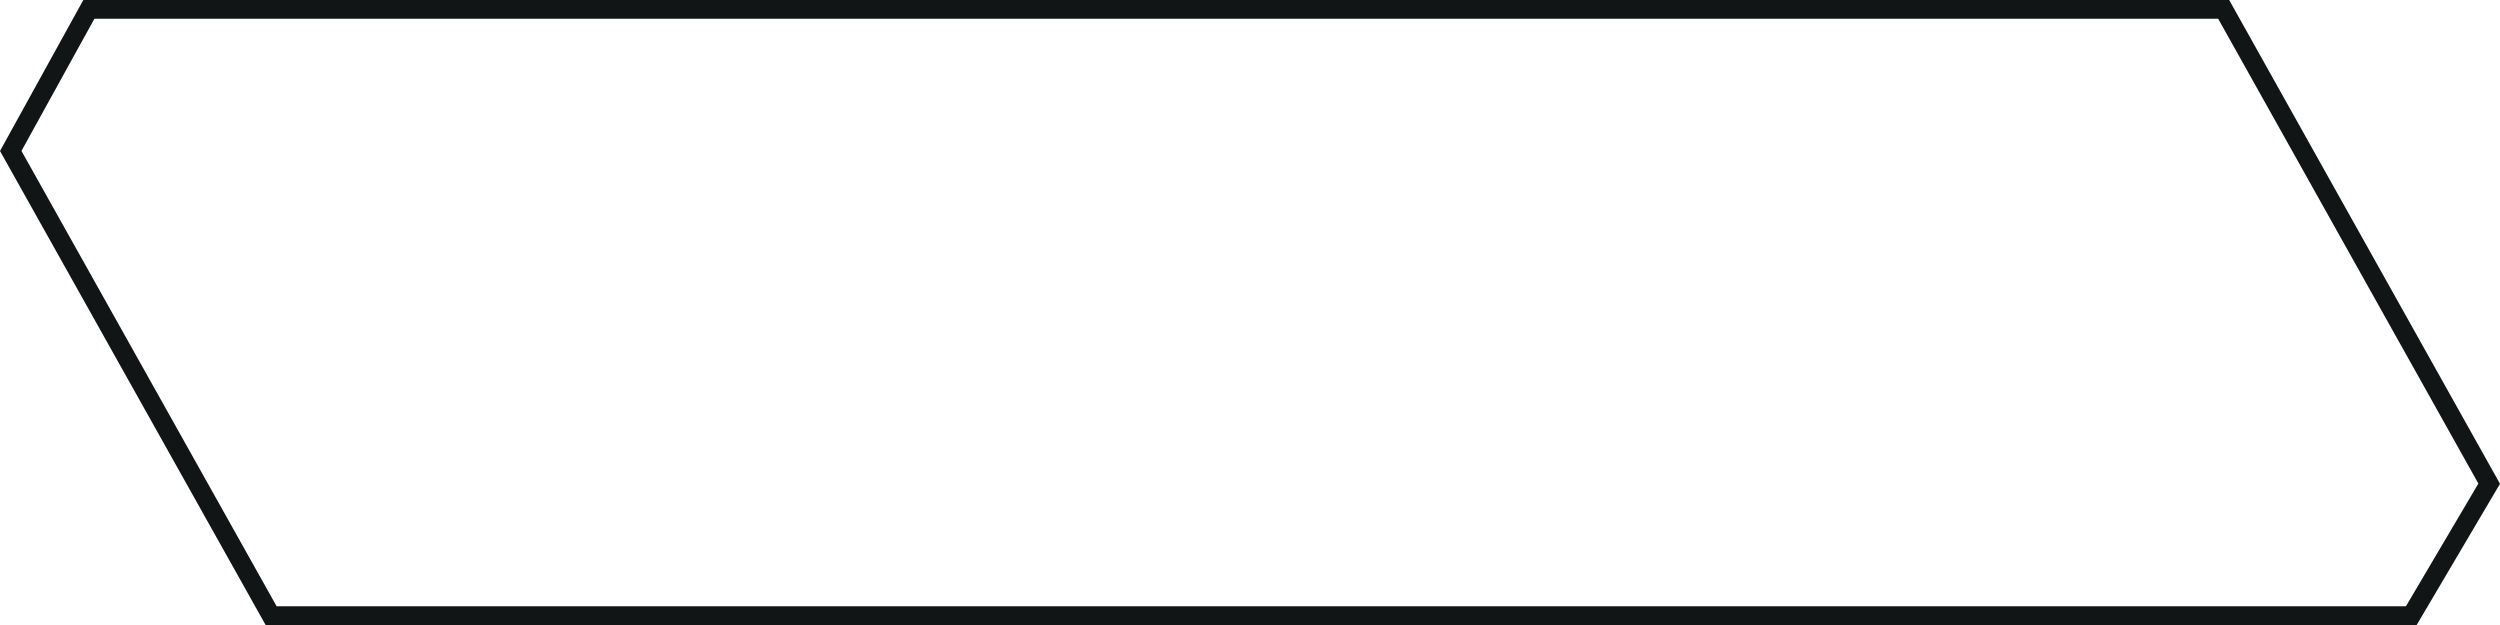
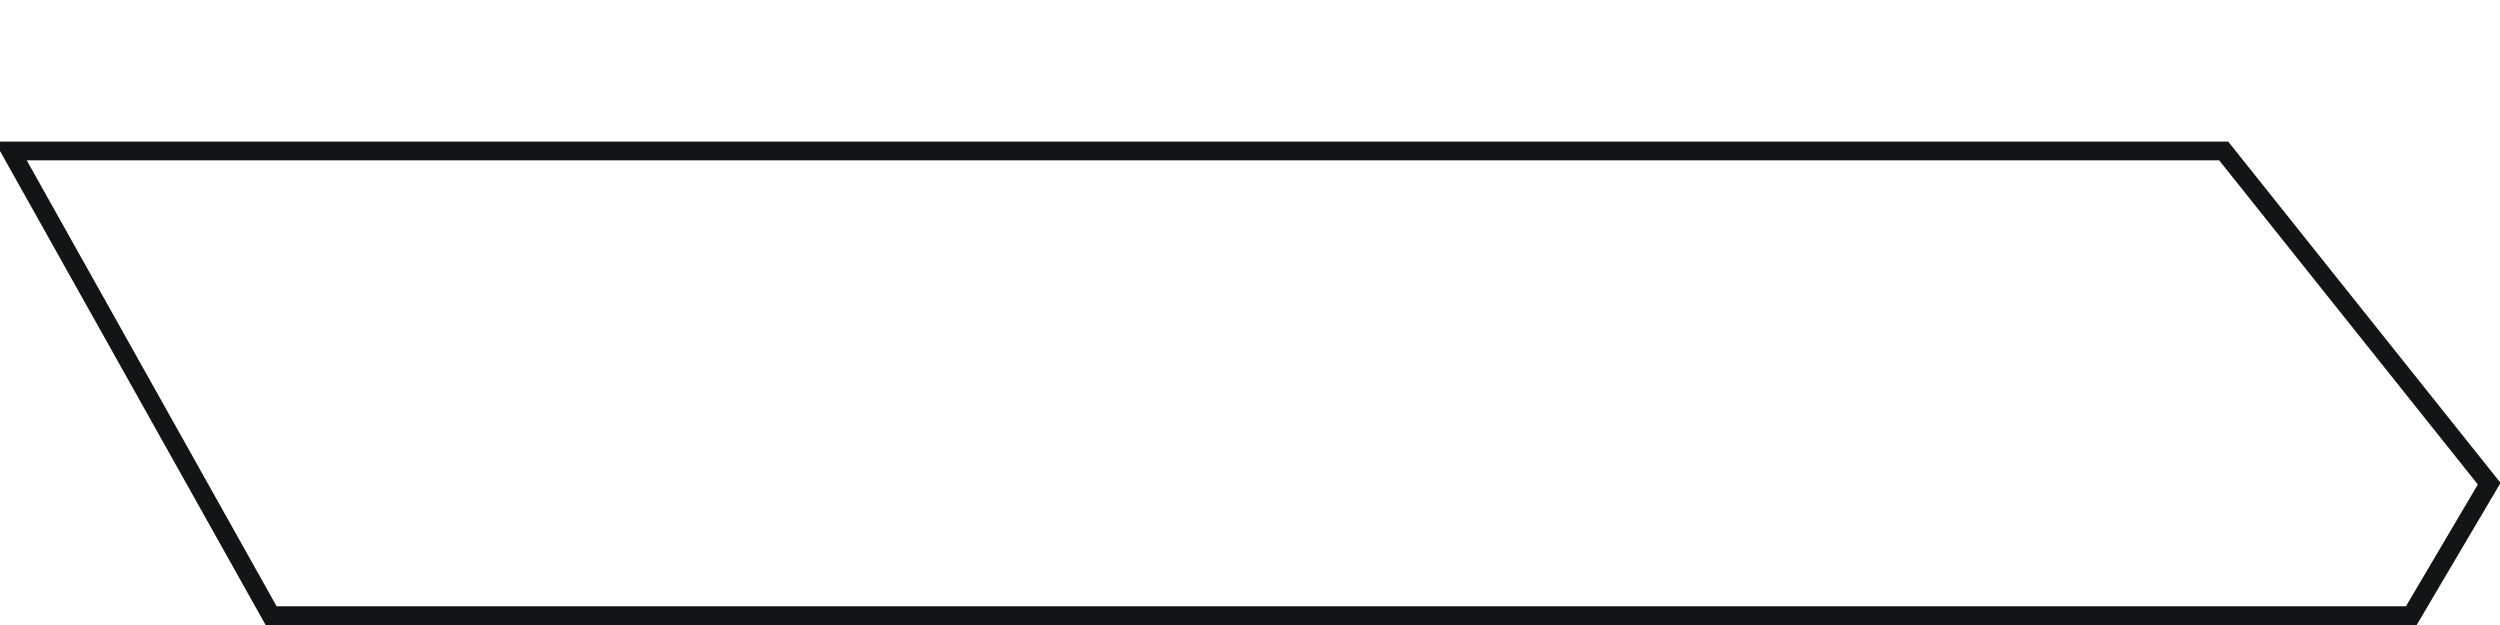
<svg xmlns="http://www.w3.org/2000/svg" width="240" height="60" viewBox="0 0 240 60" fill="none">
-   <path d="M26.027 59.1L1.03 14.491L8.531 0.9H213.472L238.962 46.433L231.486 59.1H26.027Z" stroke="#121516" stroke-width="1.8" />
+   <path d="M26.027 59.1L1.03 14.491H213.472L238.962 46.433L231.486 59.1H26.027Z" stroke="#121516" stroke-width="1.8" />
</svg>